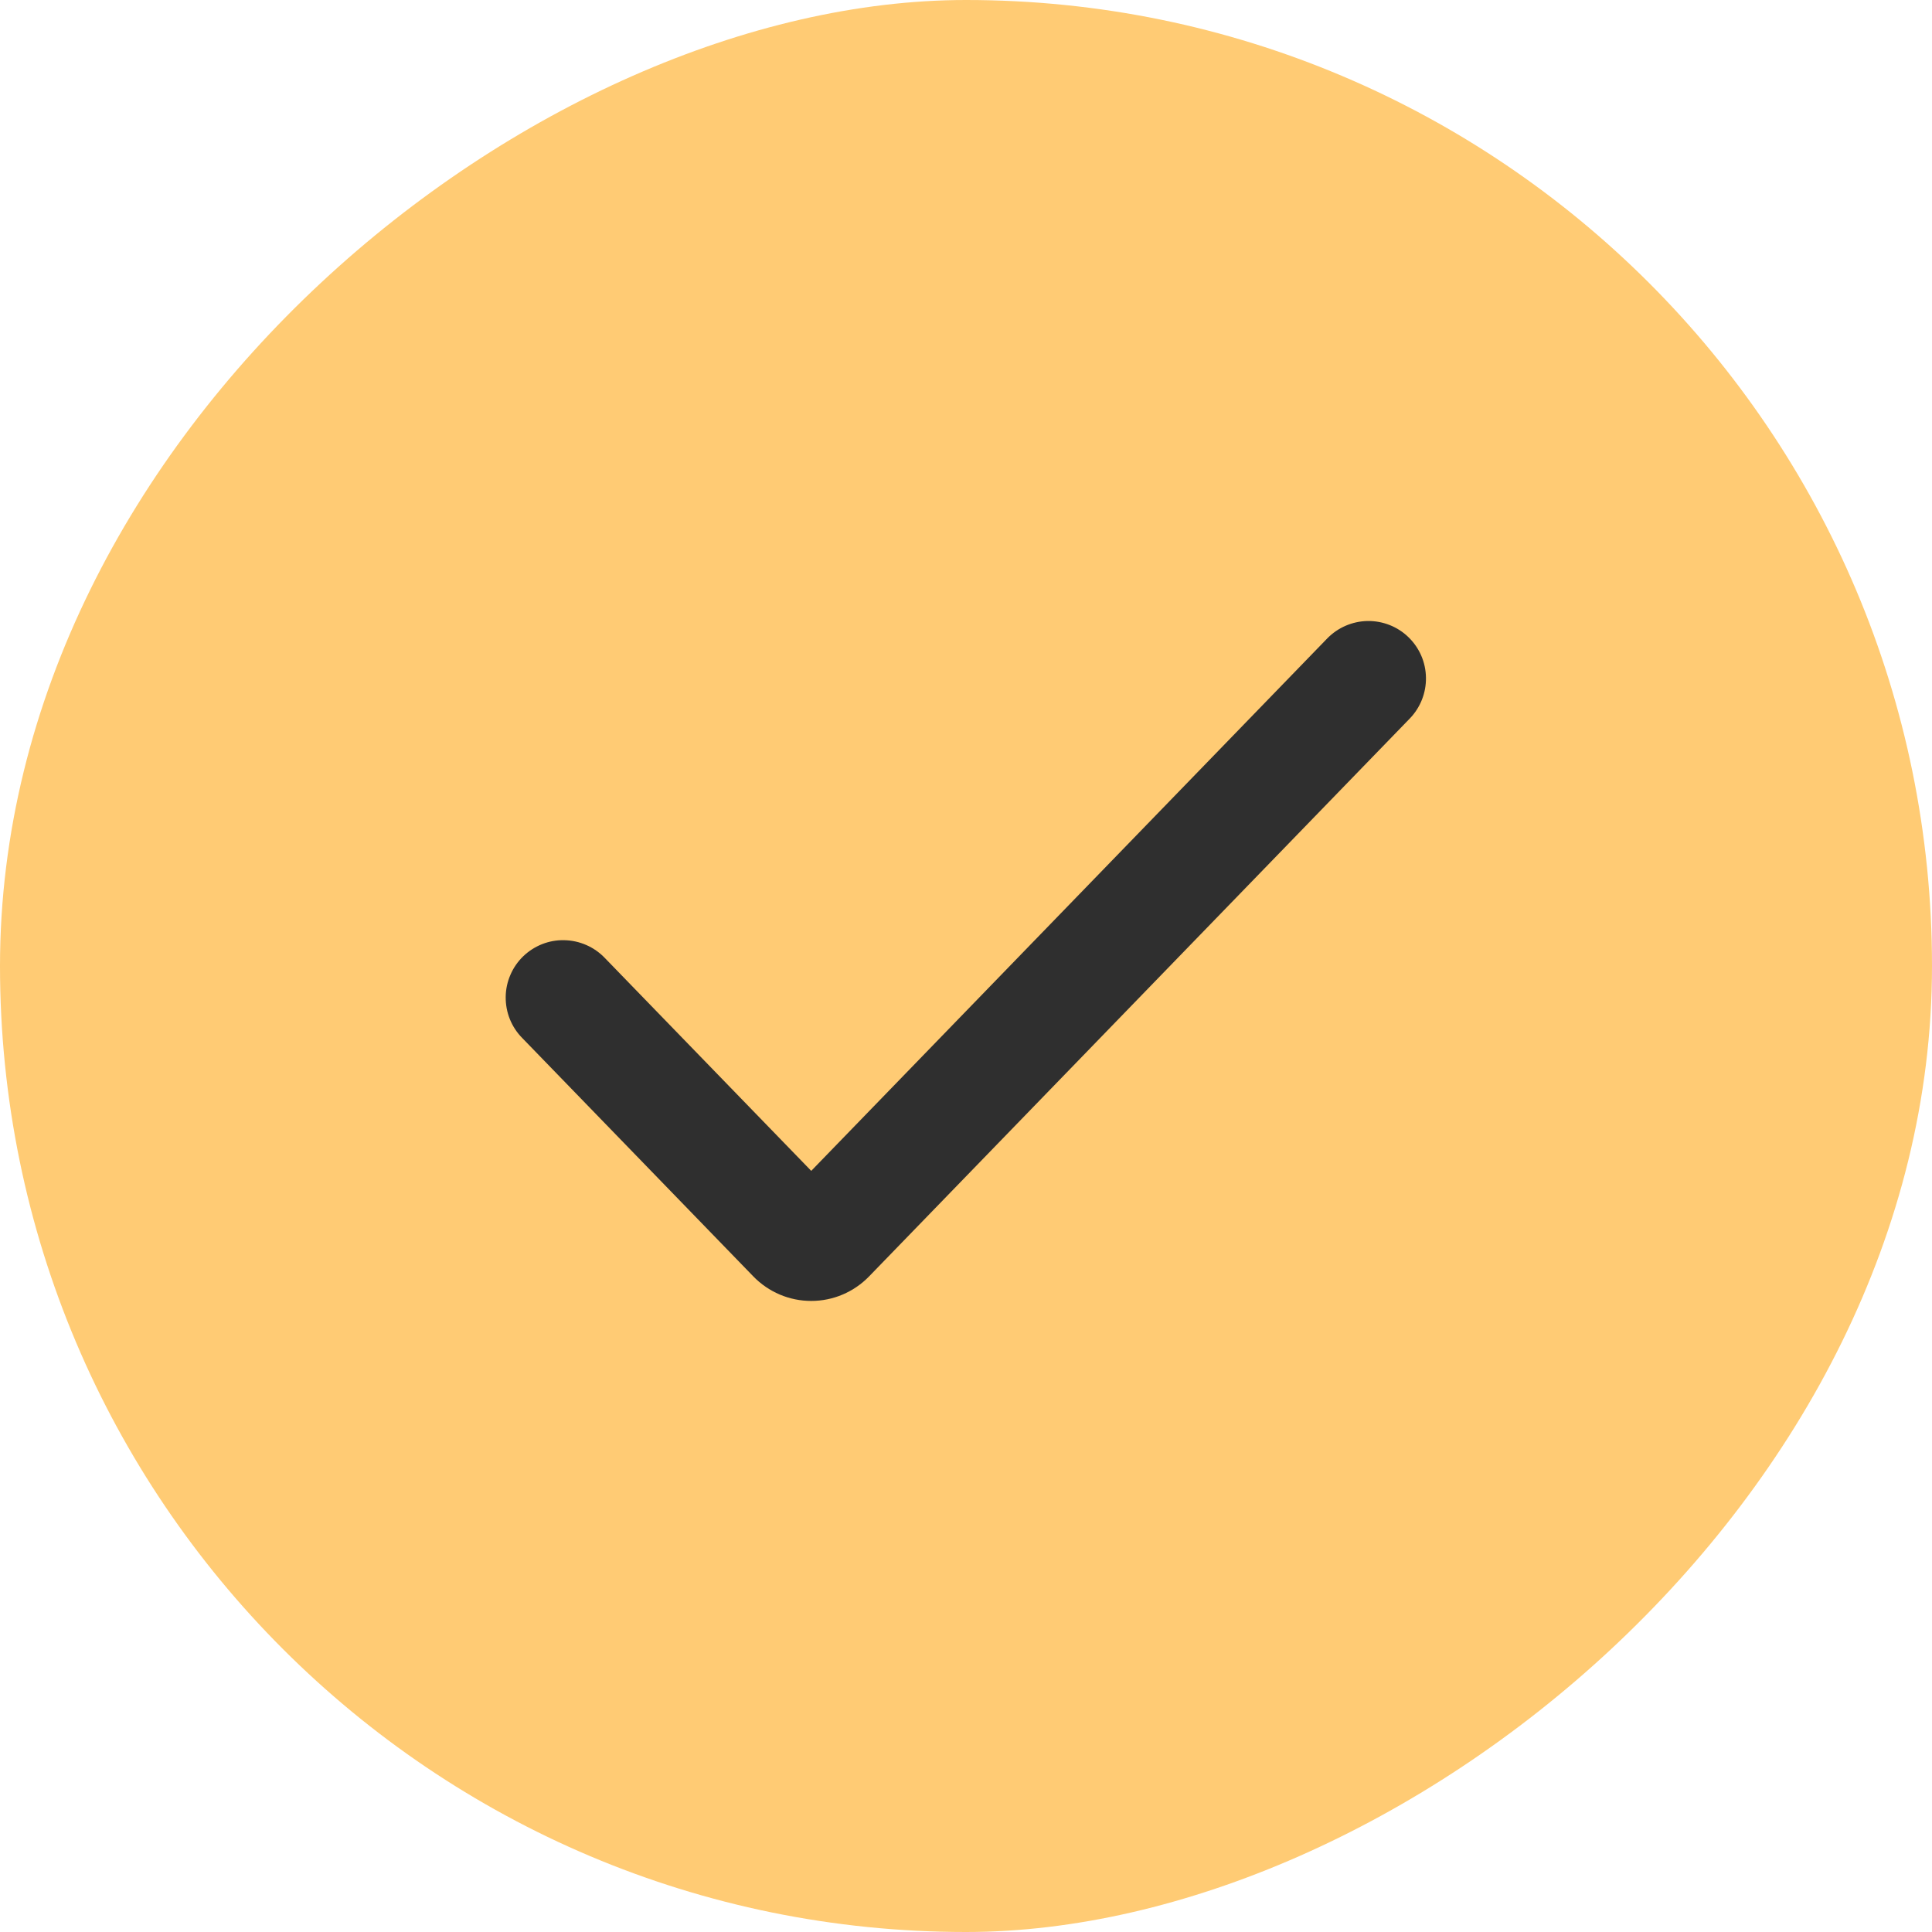
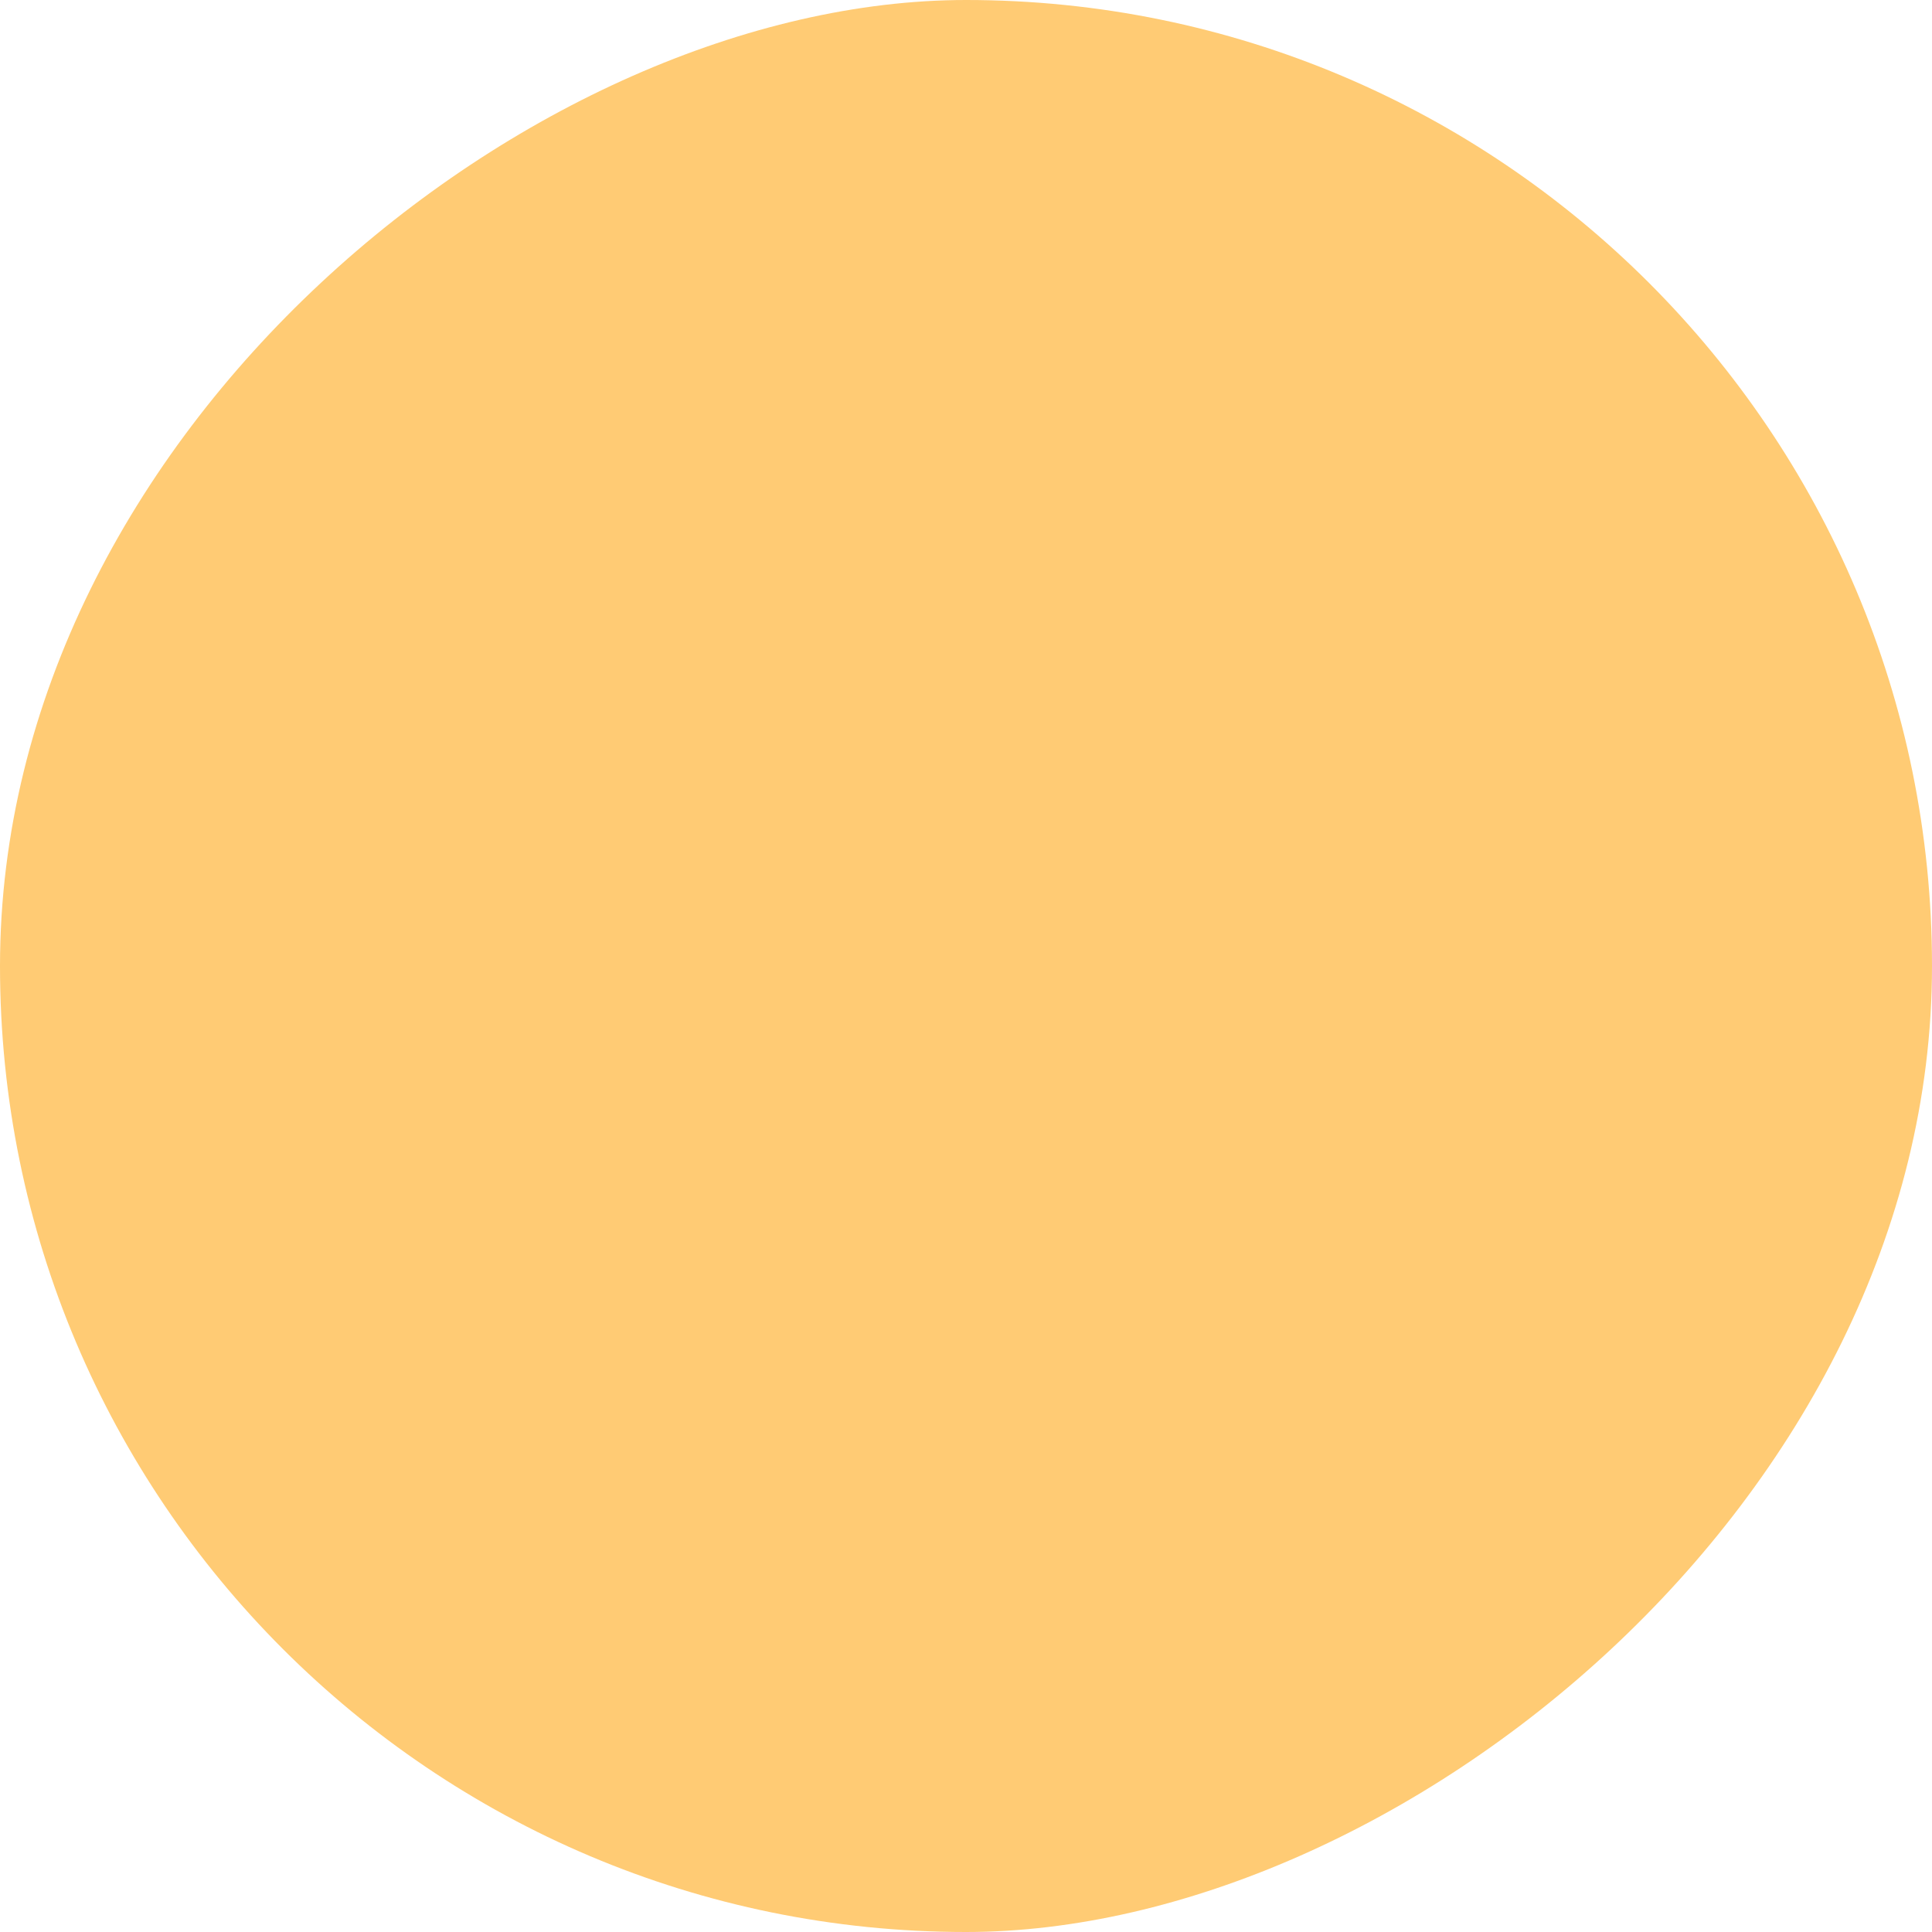
<svg xmlns="http://www.w3.org/2000/svg" width="28" height="28" viewBox="0 0 28 28" fill="none">
  <rect x="28" width="28" height="28" rx="14" transform="rotate(90 28 0)" fill="#FFCB74" />
-   <path fill-rule="evenodd" clip-rule="evenodd" d="M20.413 9.235C20.572 9.389 20.663 9.599 20.666 9.82C20.67 10.041 20.585 10.255 20.432 10.413L12.594 18.5C12.485 18.612 12.355 18.701 12.211 18.762C12.068 18.823 11.913 18.854 11.757 18.854C11.6 18.854 11.446 18.823 11.302 18.762C11.158 18.701 11.028 18.612 10.919 18.5L7.568 15.043C7.491 14.965 7.43 14.872 7.389 14.77C7.348 14.668 7.328 14.559 7.329 14.449C7.33 14.339 7.353 14.23 7.397 14.129C7.44 14.028 7.503 13.937 7.582 13.86C7.661 13.784 7.754 13.724 7.857 13.683C7.959 13.643 8.068 13.623 8.178 13.626C8.288 13.628 8.397 13.652 8.497 13.696C8.598 13.74 8.689 13.804 8.765 13.883L11.757 16.969L19.235 9.253C19.389 9.095 19.599 9.004 19.82 9C20.041 8.997 20.255 9.081 20.413 9.235Z" fill="#2F2F2F" />
</svg>